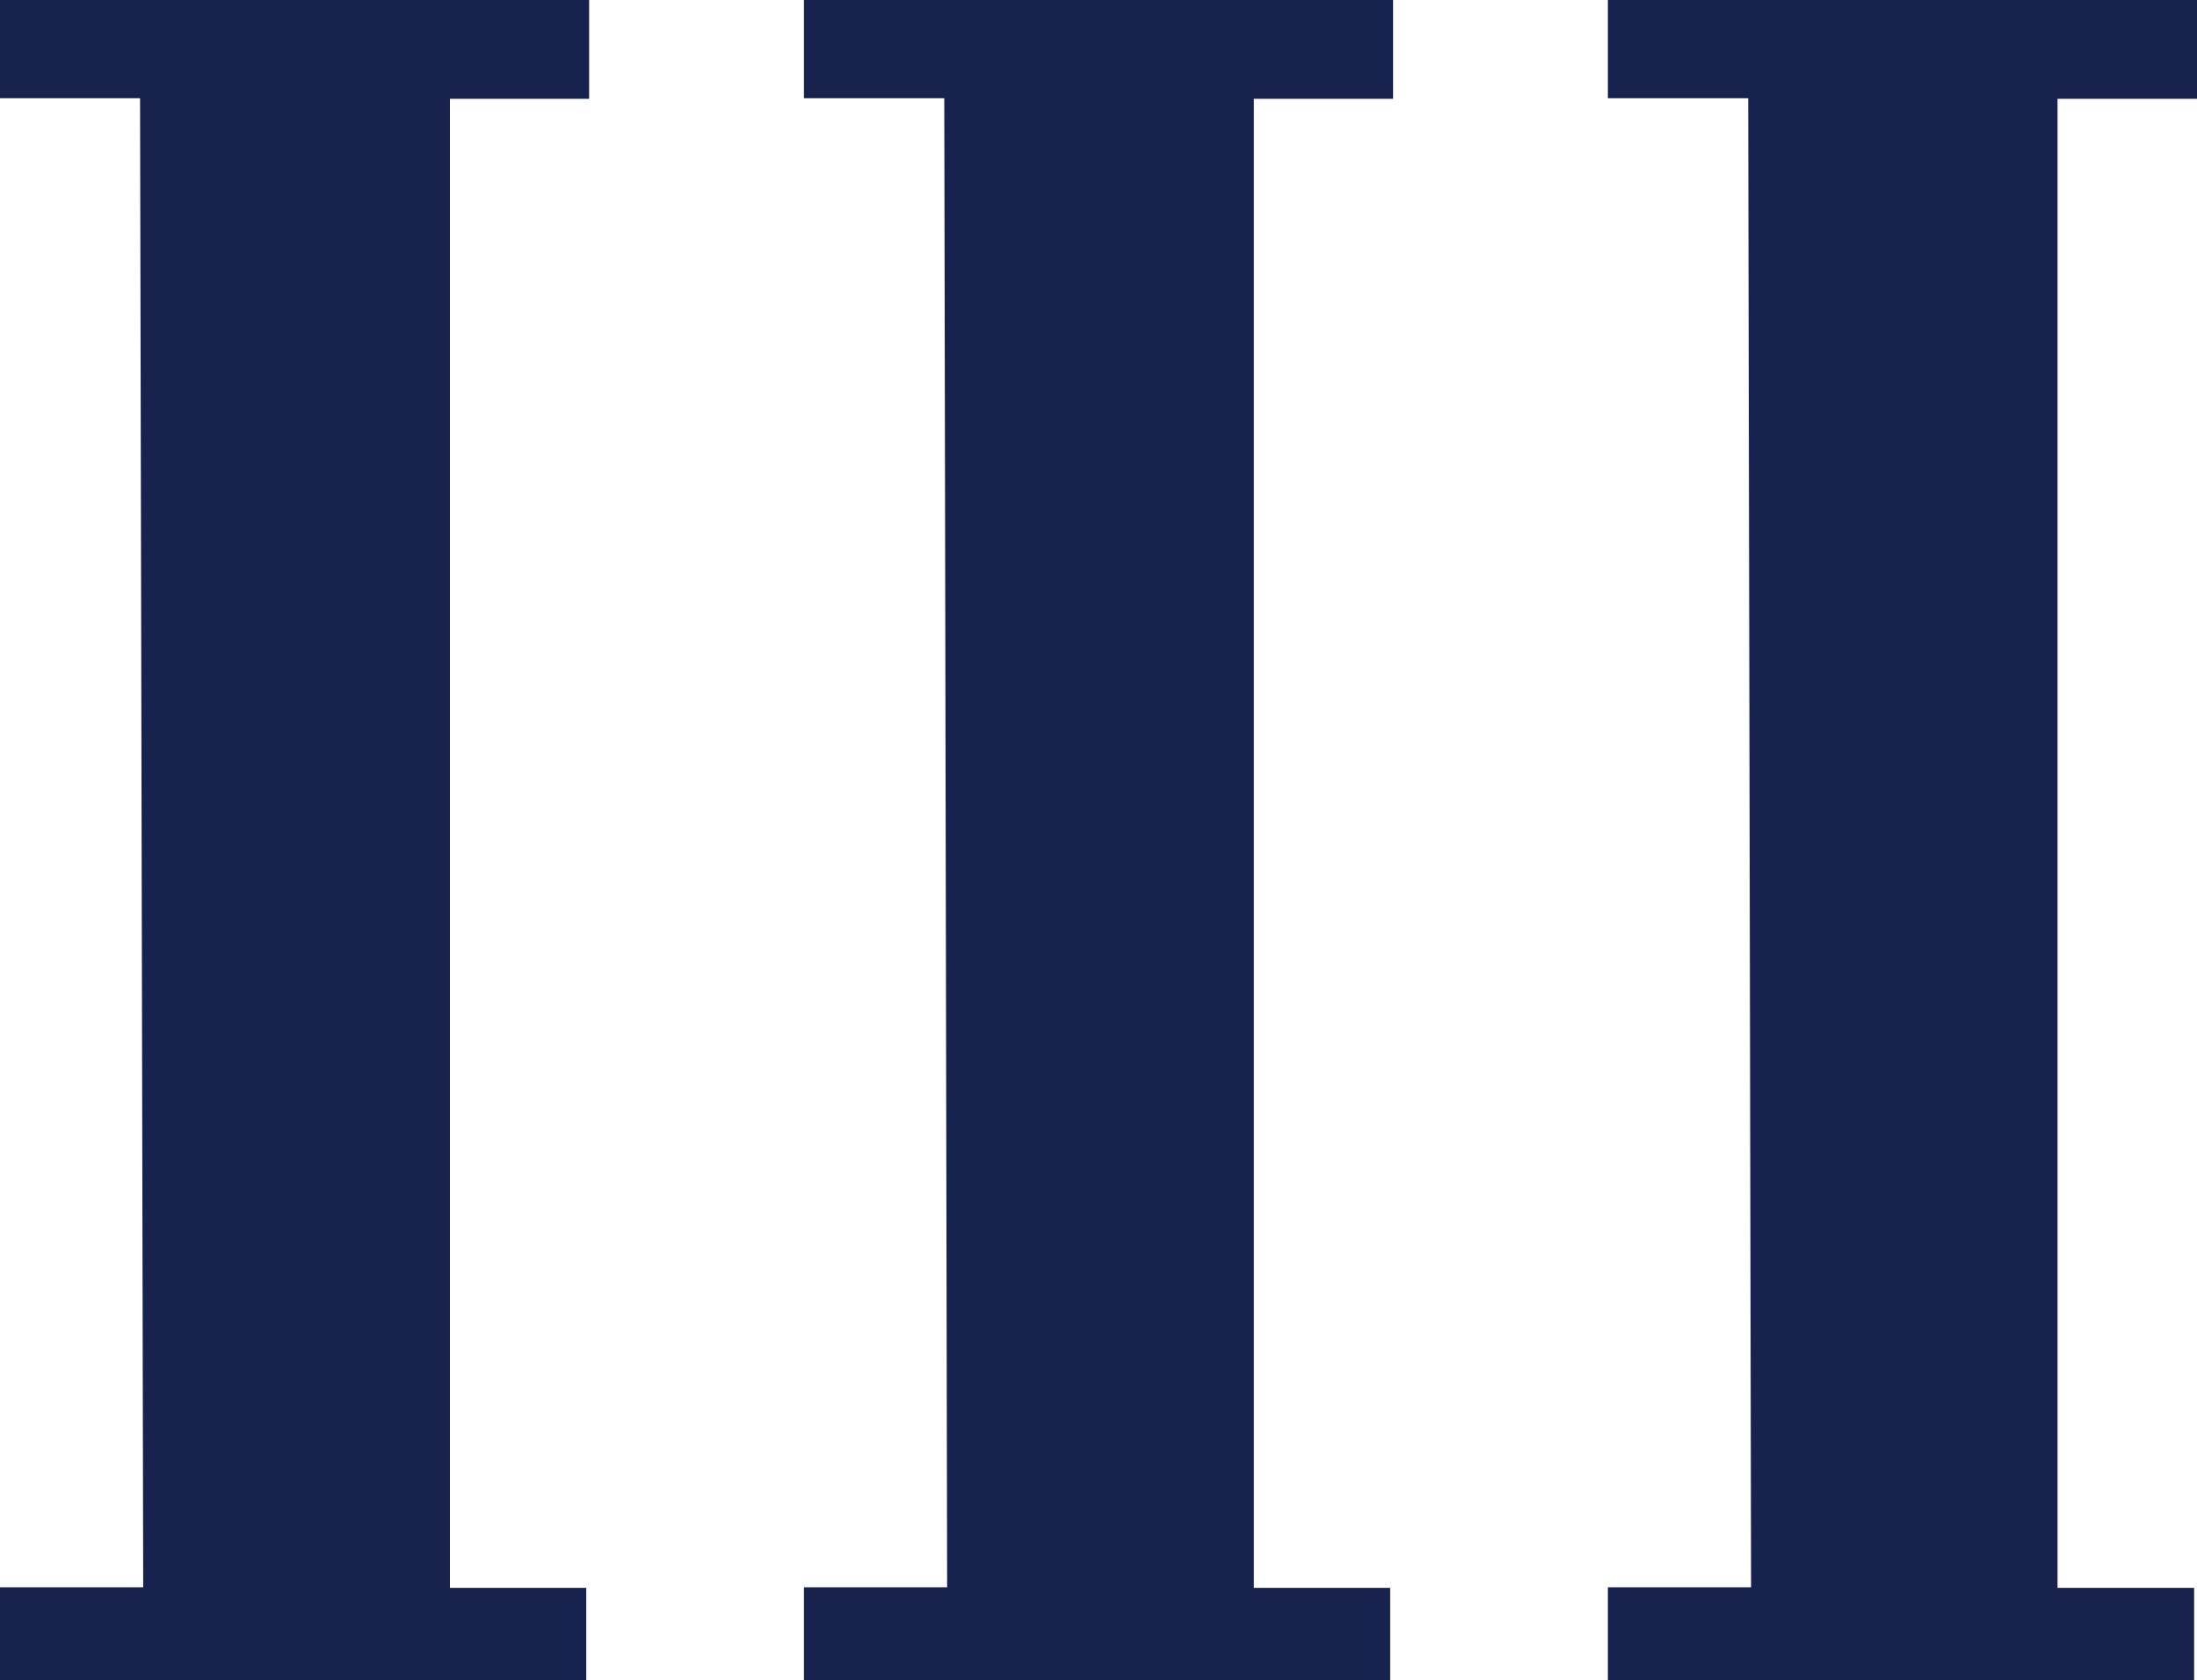
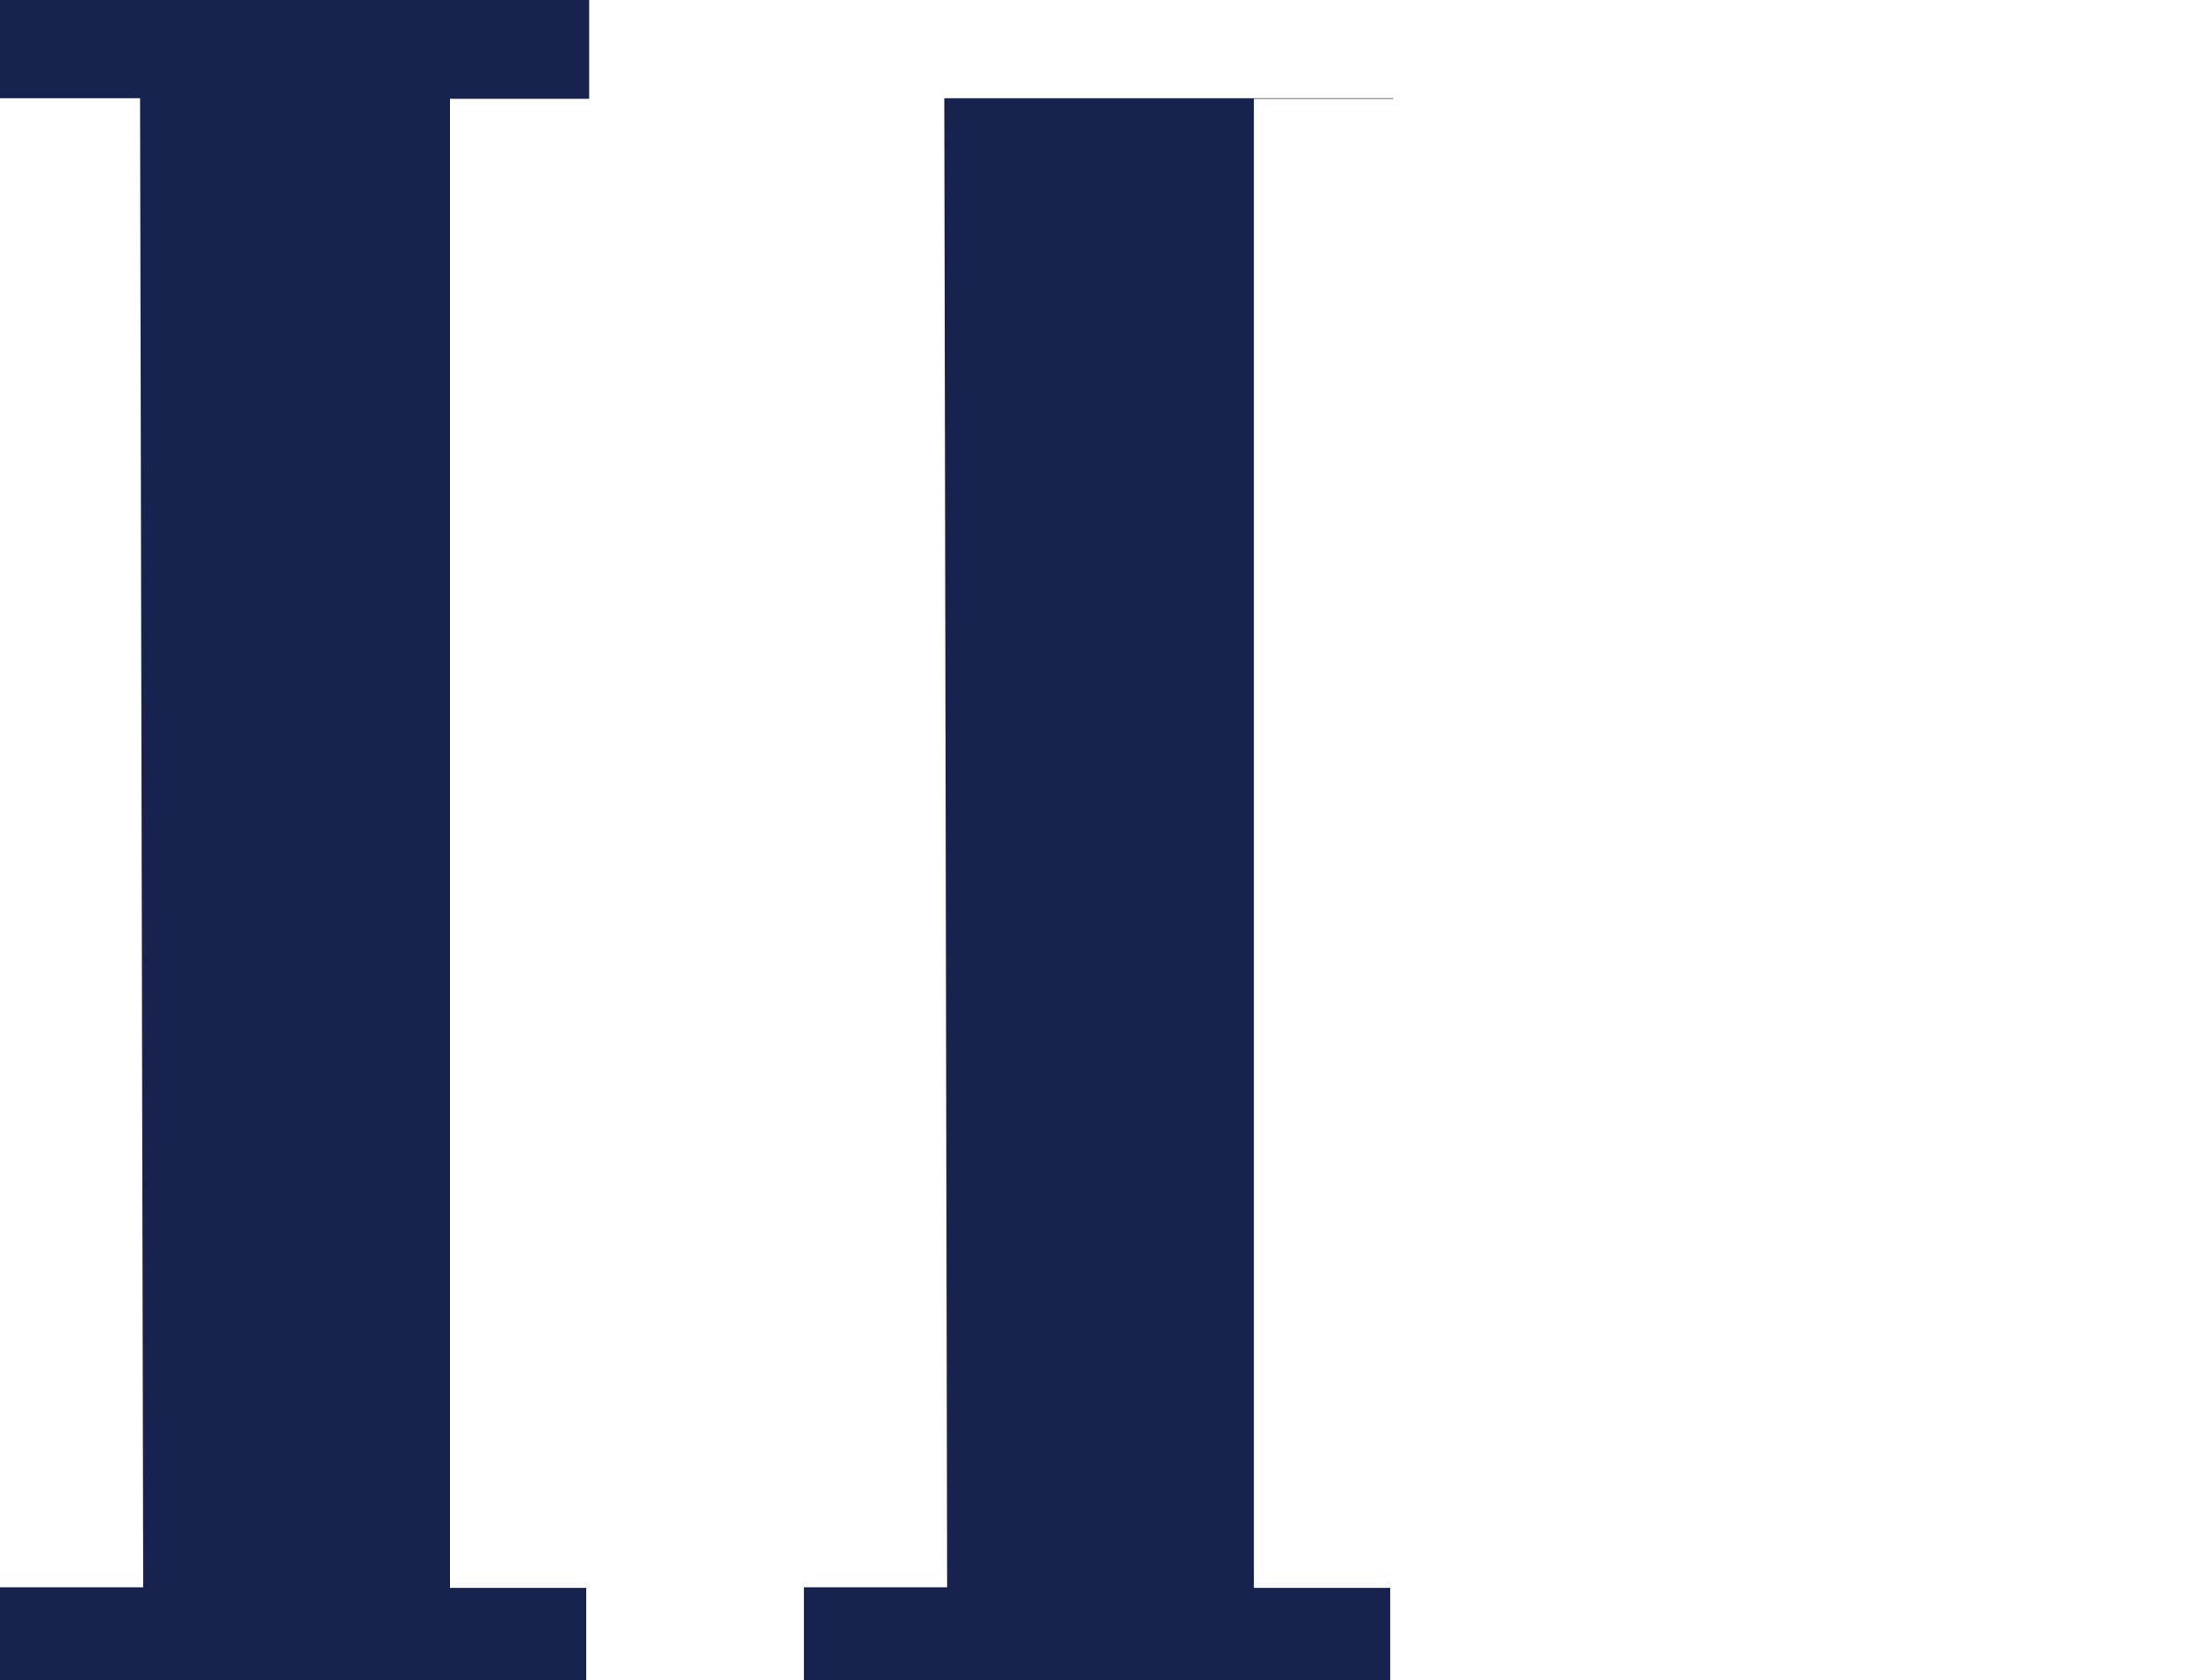
<svg xmlns="http://www.w3.org/2000/svg" viewBox="0 0 76.71 58.67">
  <defs>
    <style>.cls-1{fill:#17234e;}</style>
  </defs>
  <title>Asset 12_icon</title>
  <g id="Layer_2" data-name="Layer 2">
    <g id="Layer_1-2" data-name="Layer 1">
      <path class="cls-1" d="M15.71,3.45v52h4.76v3.24H0V55.43H5l-.11-52H0V0H20.57V3.45Z" />
-       <path class="cls-1" d="M43.78,3.45v52h4.76v3.24H28.07V55.43h5l-.1-52H28.07V0H48.64V3.45Z" />
-       <path class="cls-1" d="M71.84,3.45v52h4.77v3.24H56.14V55.43h5l-.1-52H56.14V0H76.71V3.45Z" />
+       <path class="cls-1" d="M43.78,3.45v52h4.76v3.24H28.07V55.43h5l-.1-52H28.07H48.64V3.45Z" />
    </g>
  </g>
</svg>